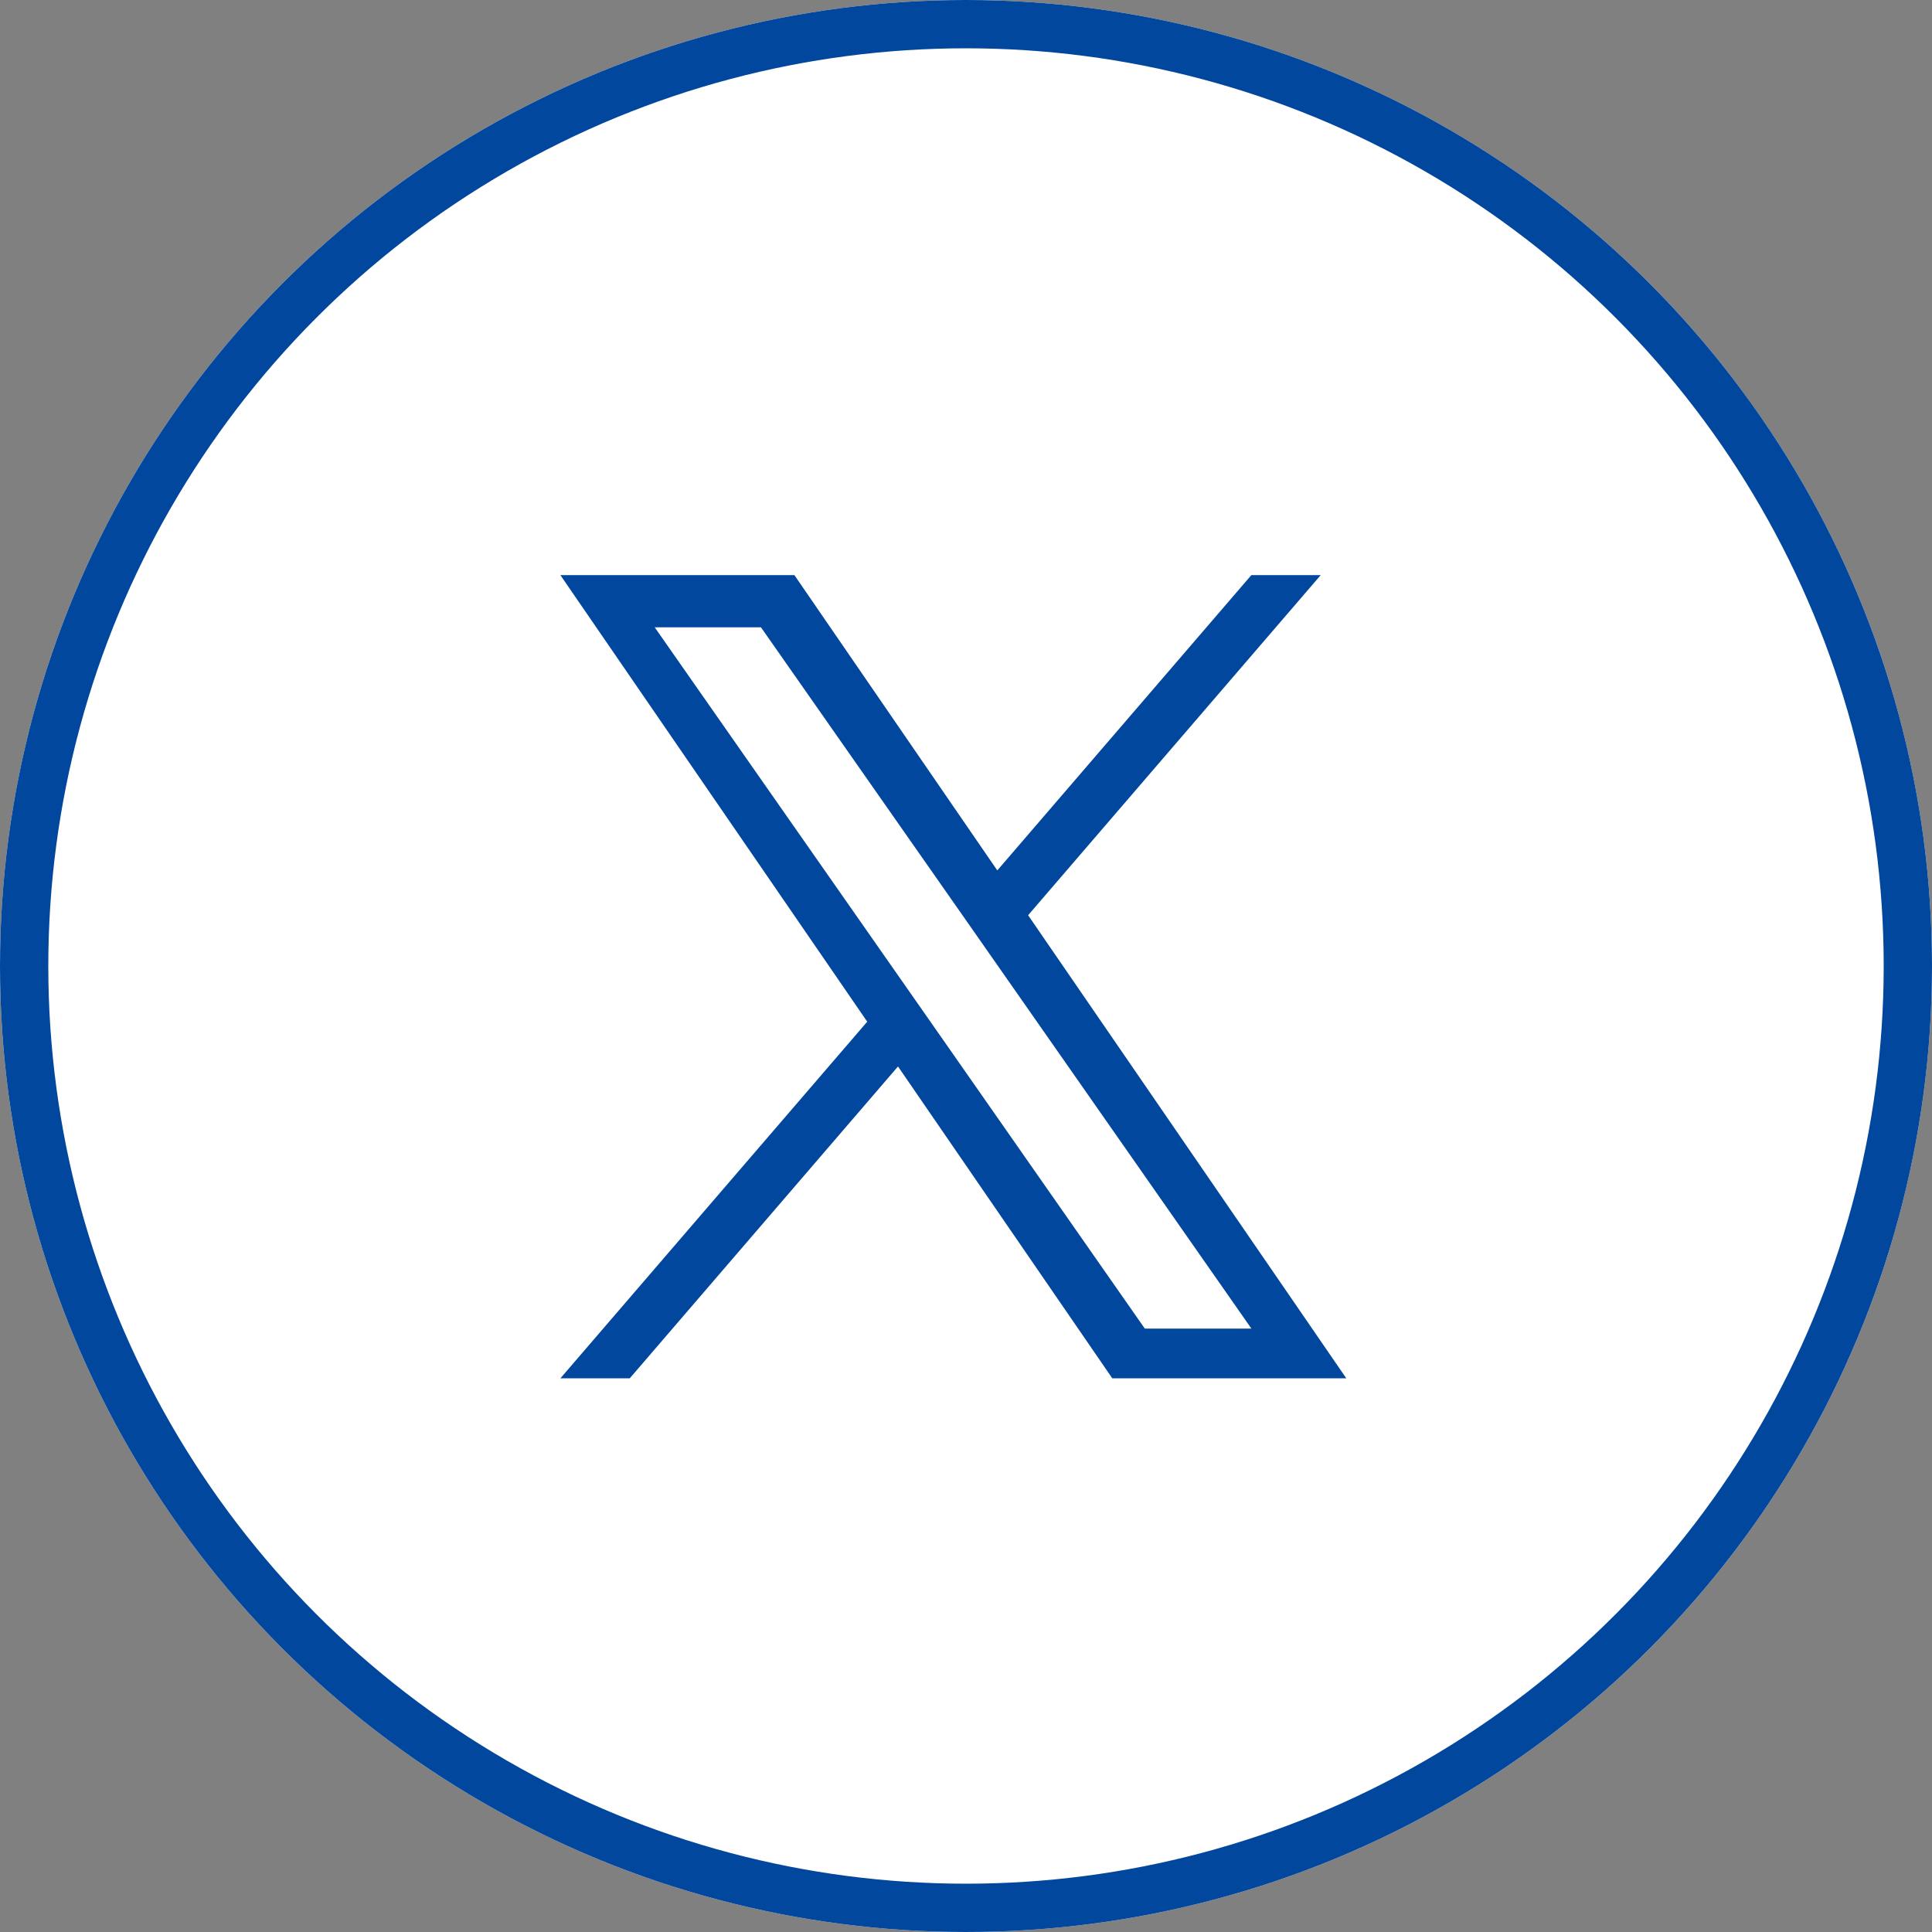
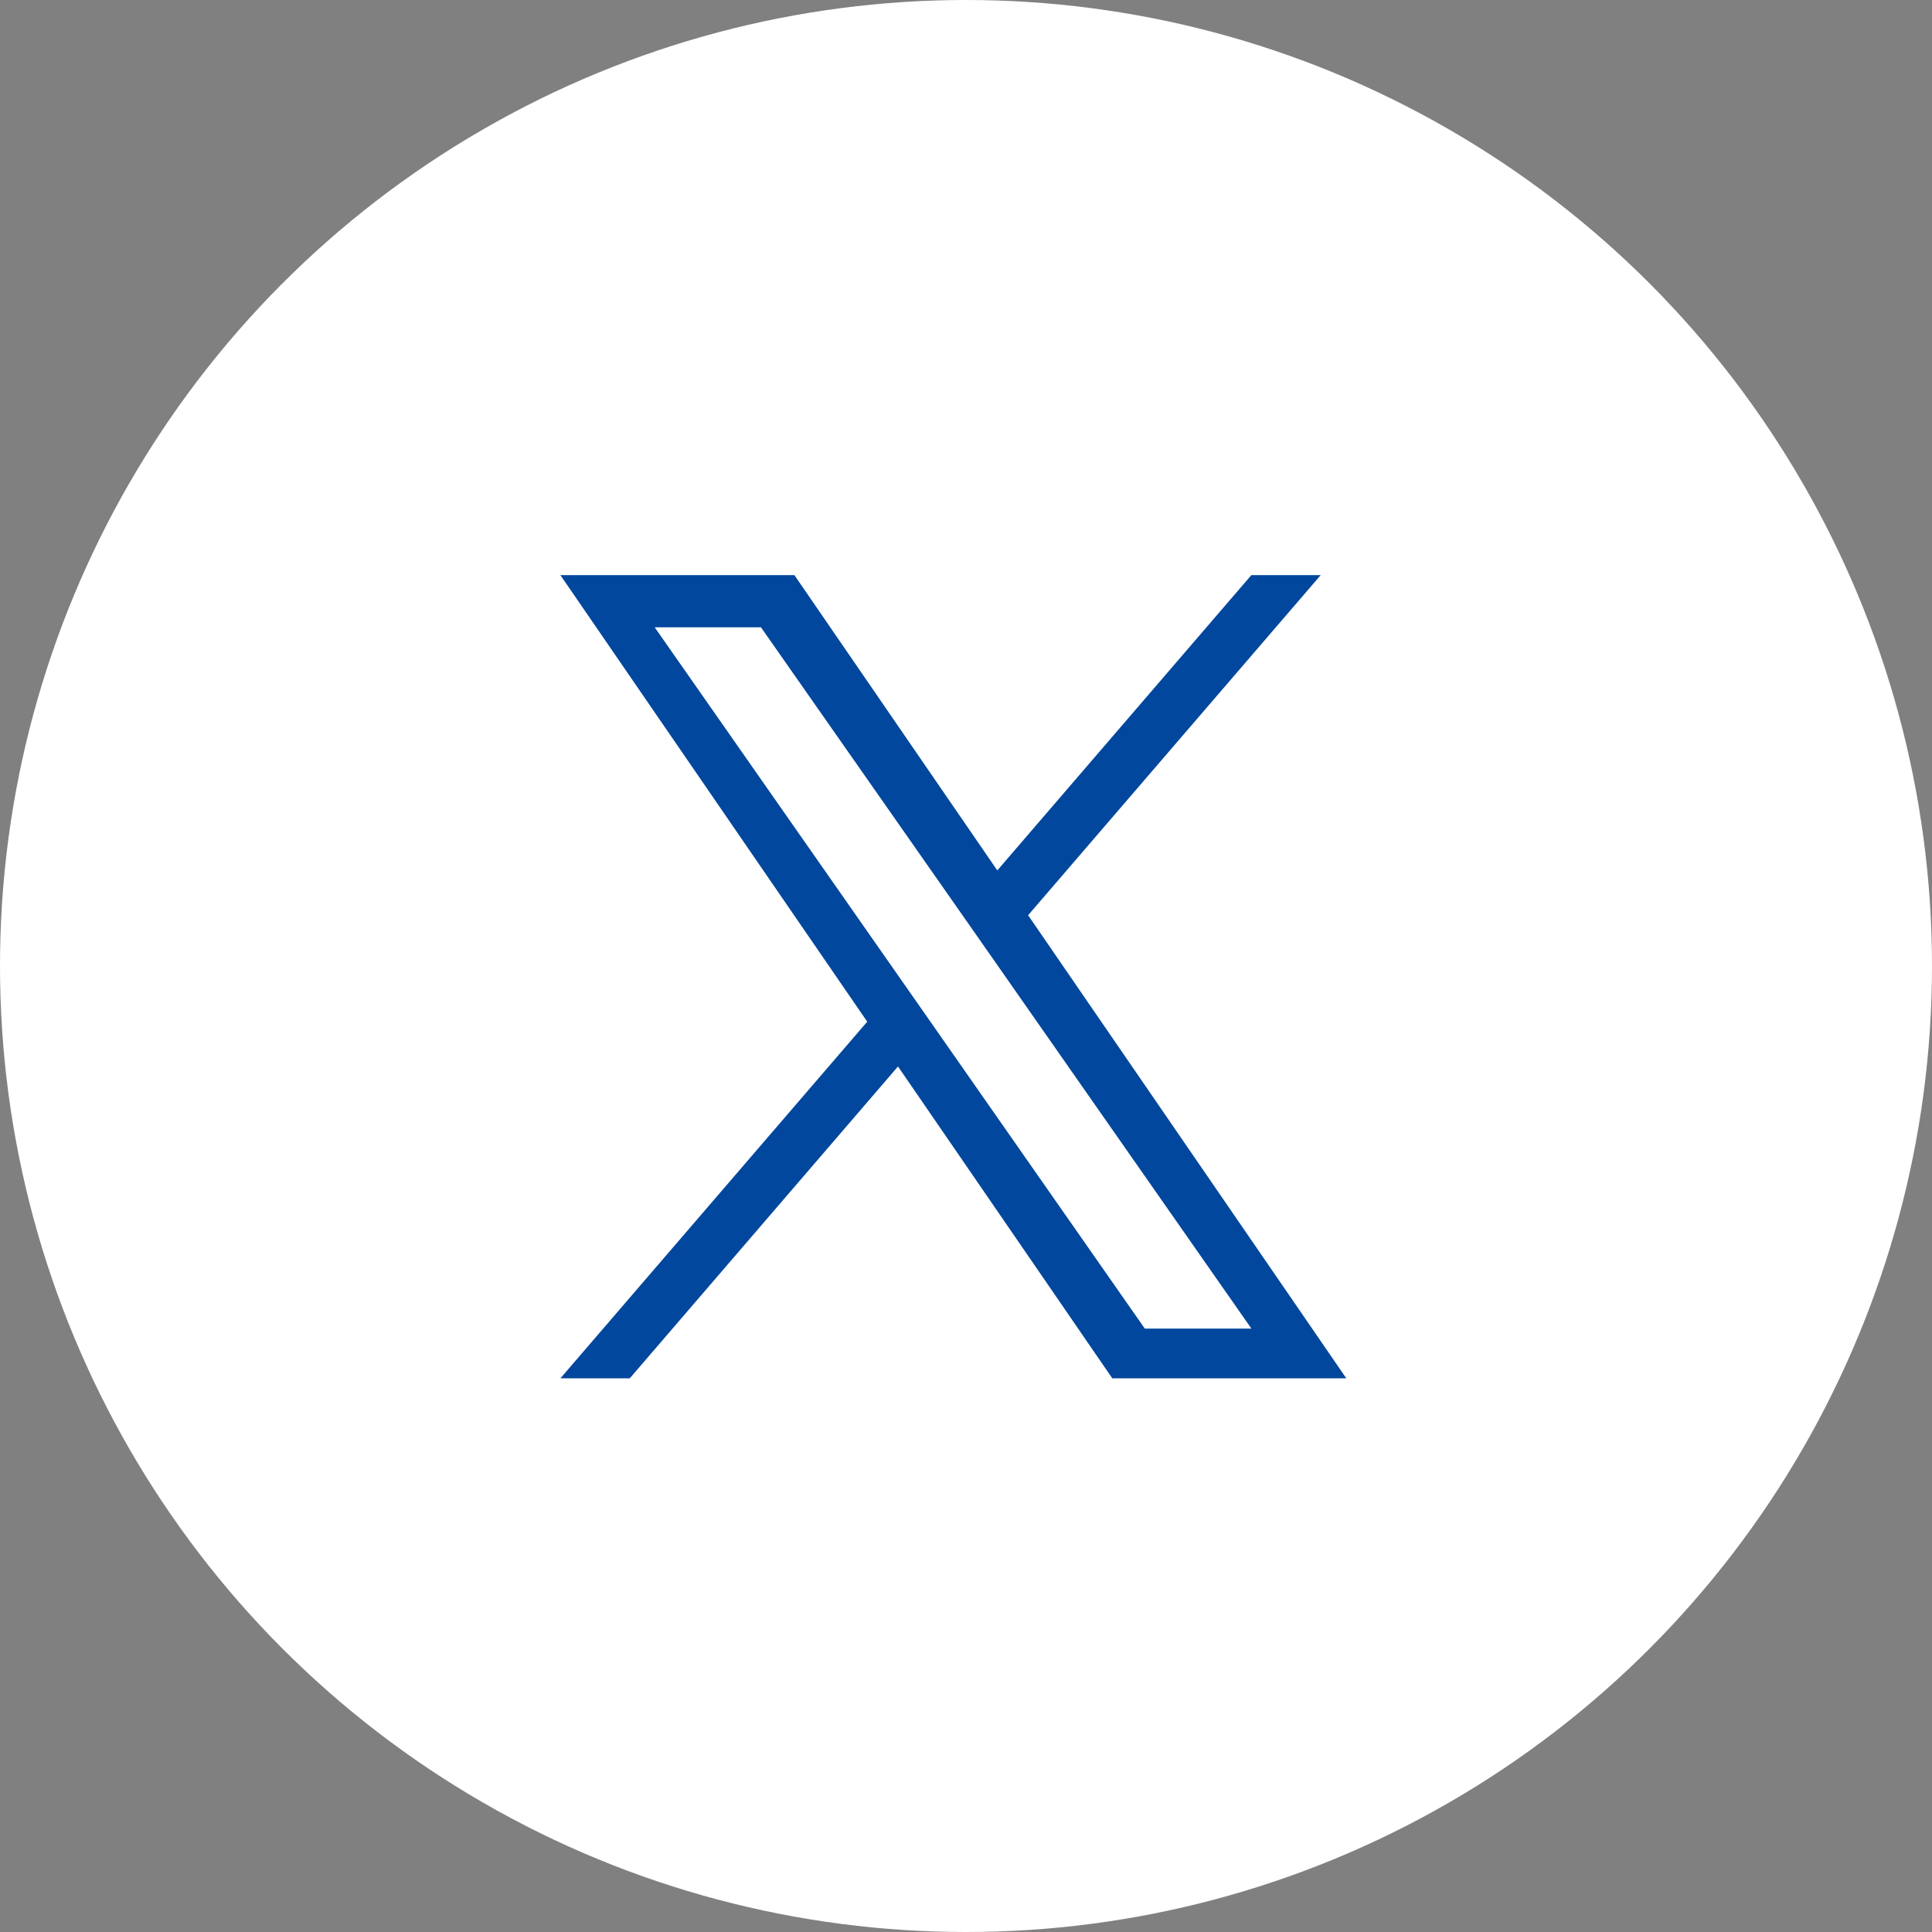
<svg xmlns="http://www.w3.org/2000/svg" width="40" height="40" viewBox="0 0 40 40">
  <rect x="0" y="0" width="40" height="40" fill="#808080" stroke="none" />
  <g id="ico_x" transform="translate(-367 -3050)">
    <g id="楕円形_36" data-name="楕円形 36" transform="translate(367 3050)" fill="#fff" stroke="#01479d" stroke-width="1">
      <circle cx="20" cy="20" r="20" stroke="none" />
-       <circle cx="20" cy="20" r="19.5" fill="none" />
    </g>
-     <path id="パス_60543" data-name="パス 60543" d="M9.684,7.042,15.742,0H14.306L9.046,6.114,4.845,0H0L6.353,9.246,0,16.63H1.436L6.99,10.173l4.437,6.457h4.845L9.684,7.042ZM7.718,9.327l-.644-.921L1.953,1.081h2.2L8.291,6.993l.644.921L14.307,15.6H12.1L7.718,9.327Z" transform="translate(378.602 3061.907)" fill="#01479d" />
+     <path id="パス_60543" data-name="パス 60543" d="M9.684,7.042,15.742,0H14.306L9.046,6.114,4.845,0H0L6.353,9.246,0,16.63H1.436L6.99,10.173l4.437,6.457h4.845L9.684,7.042M7.718,9.327l-.644-.921L1.953,1.081h2.2L8.291,6.993l.644.921L14.307,15.6H12.1L7.718,9.327Z" transform="translate(378.602 3061.907)" fill="#01479d" />
  </g>
</svg>